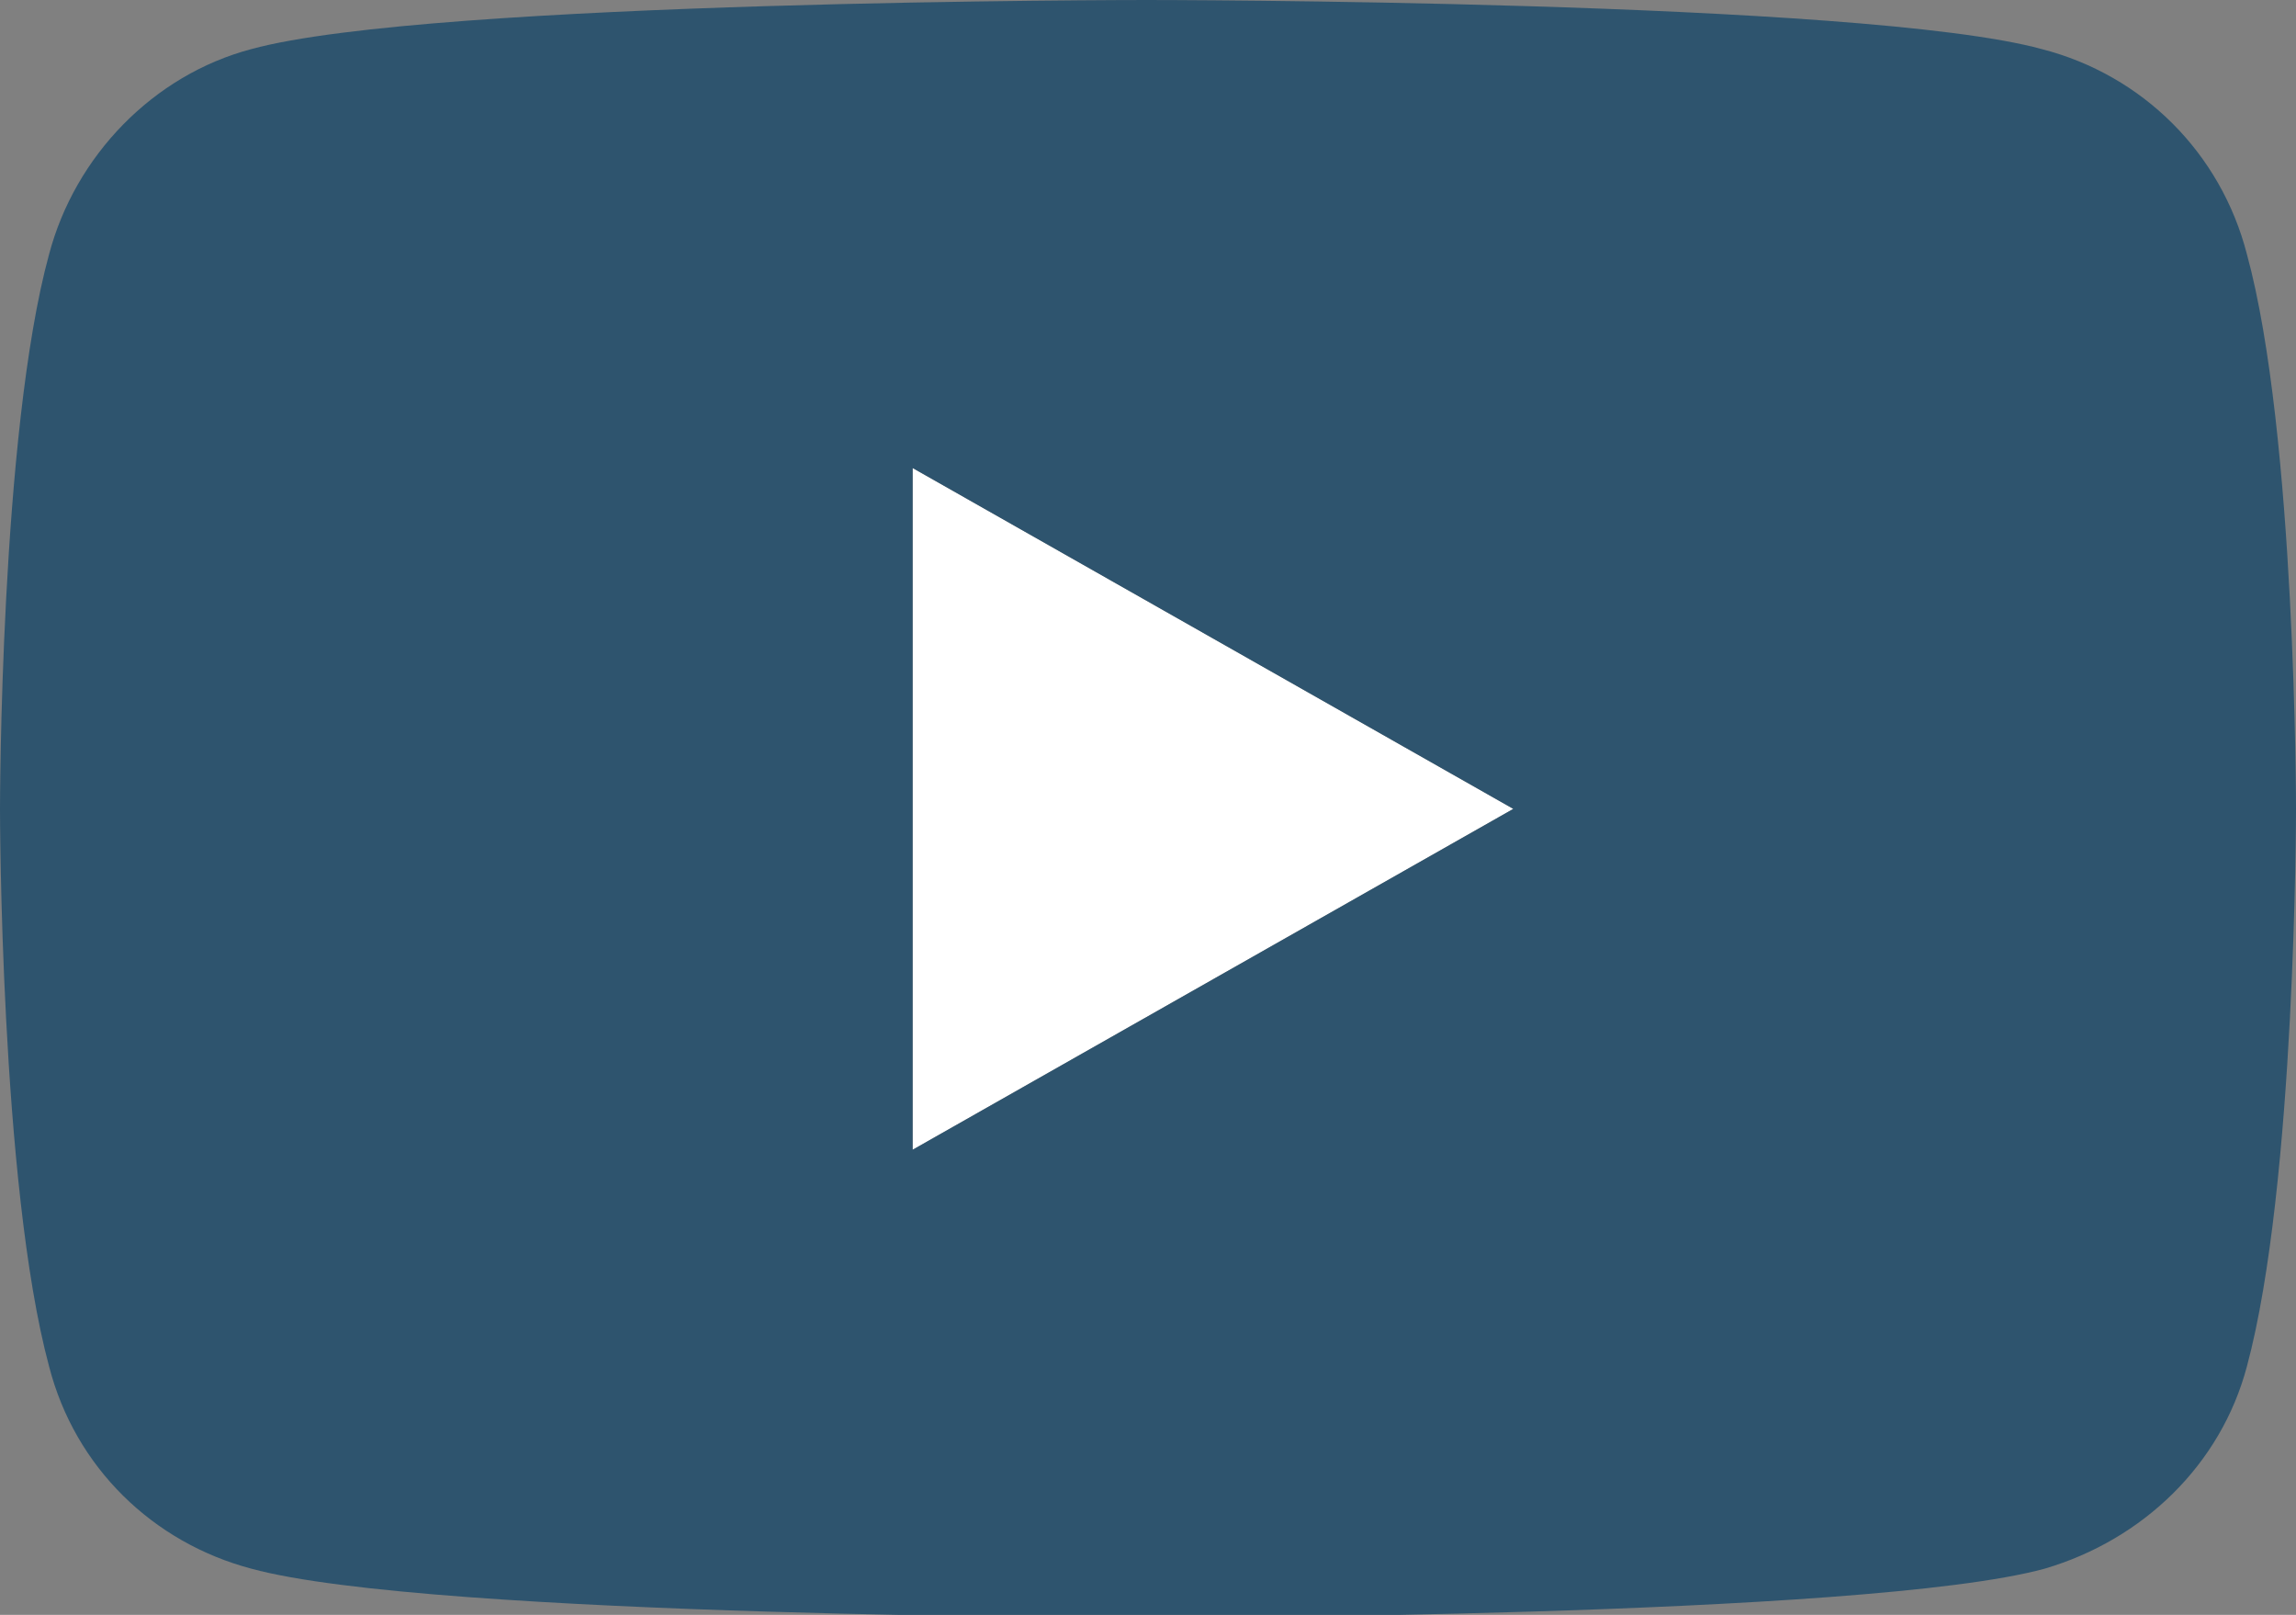
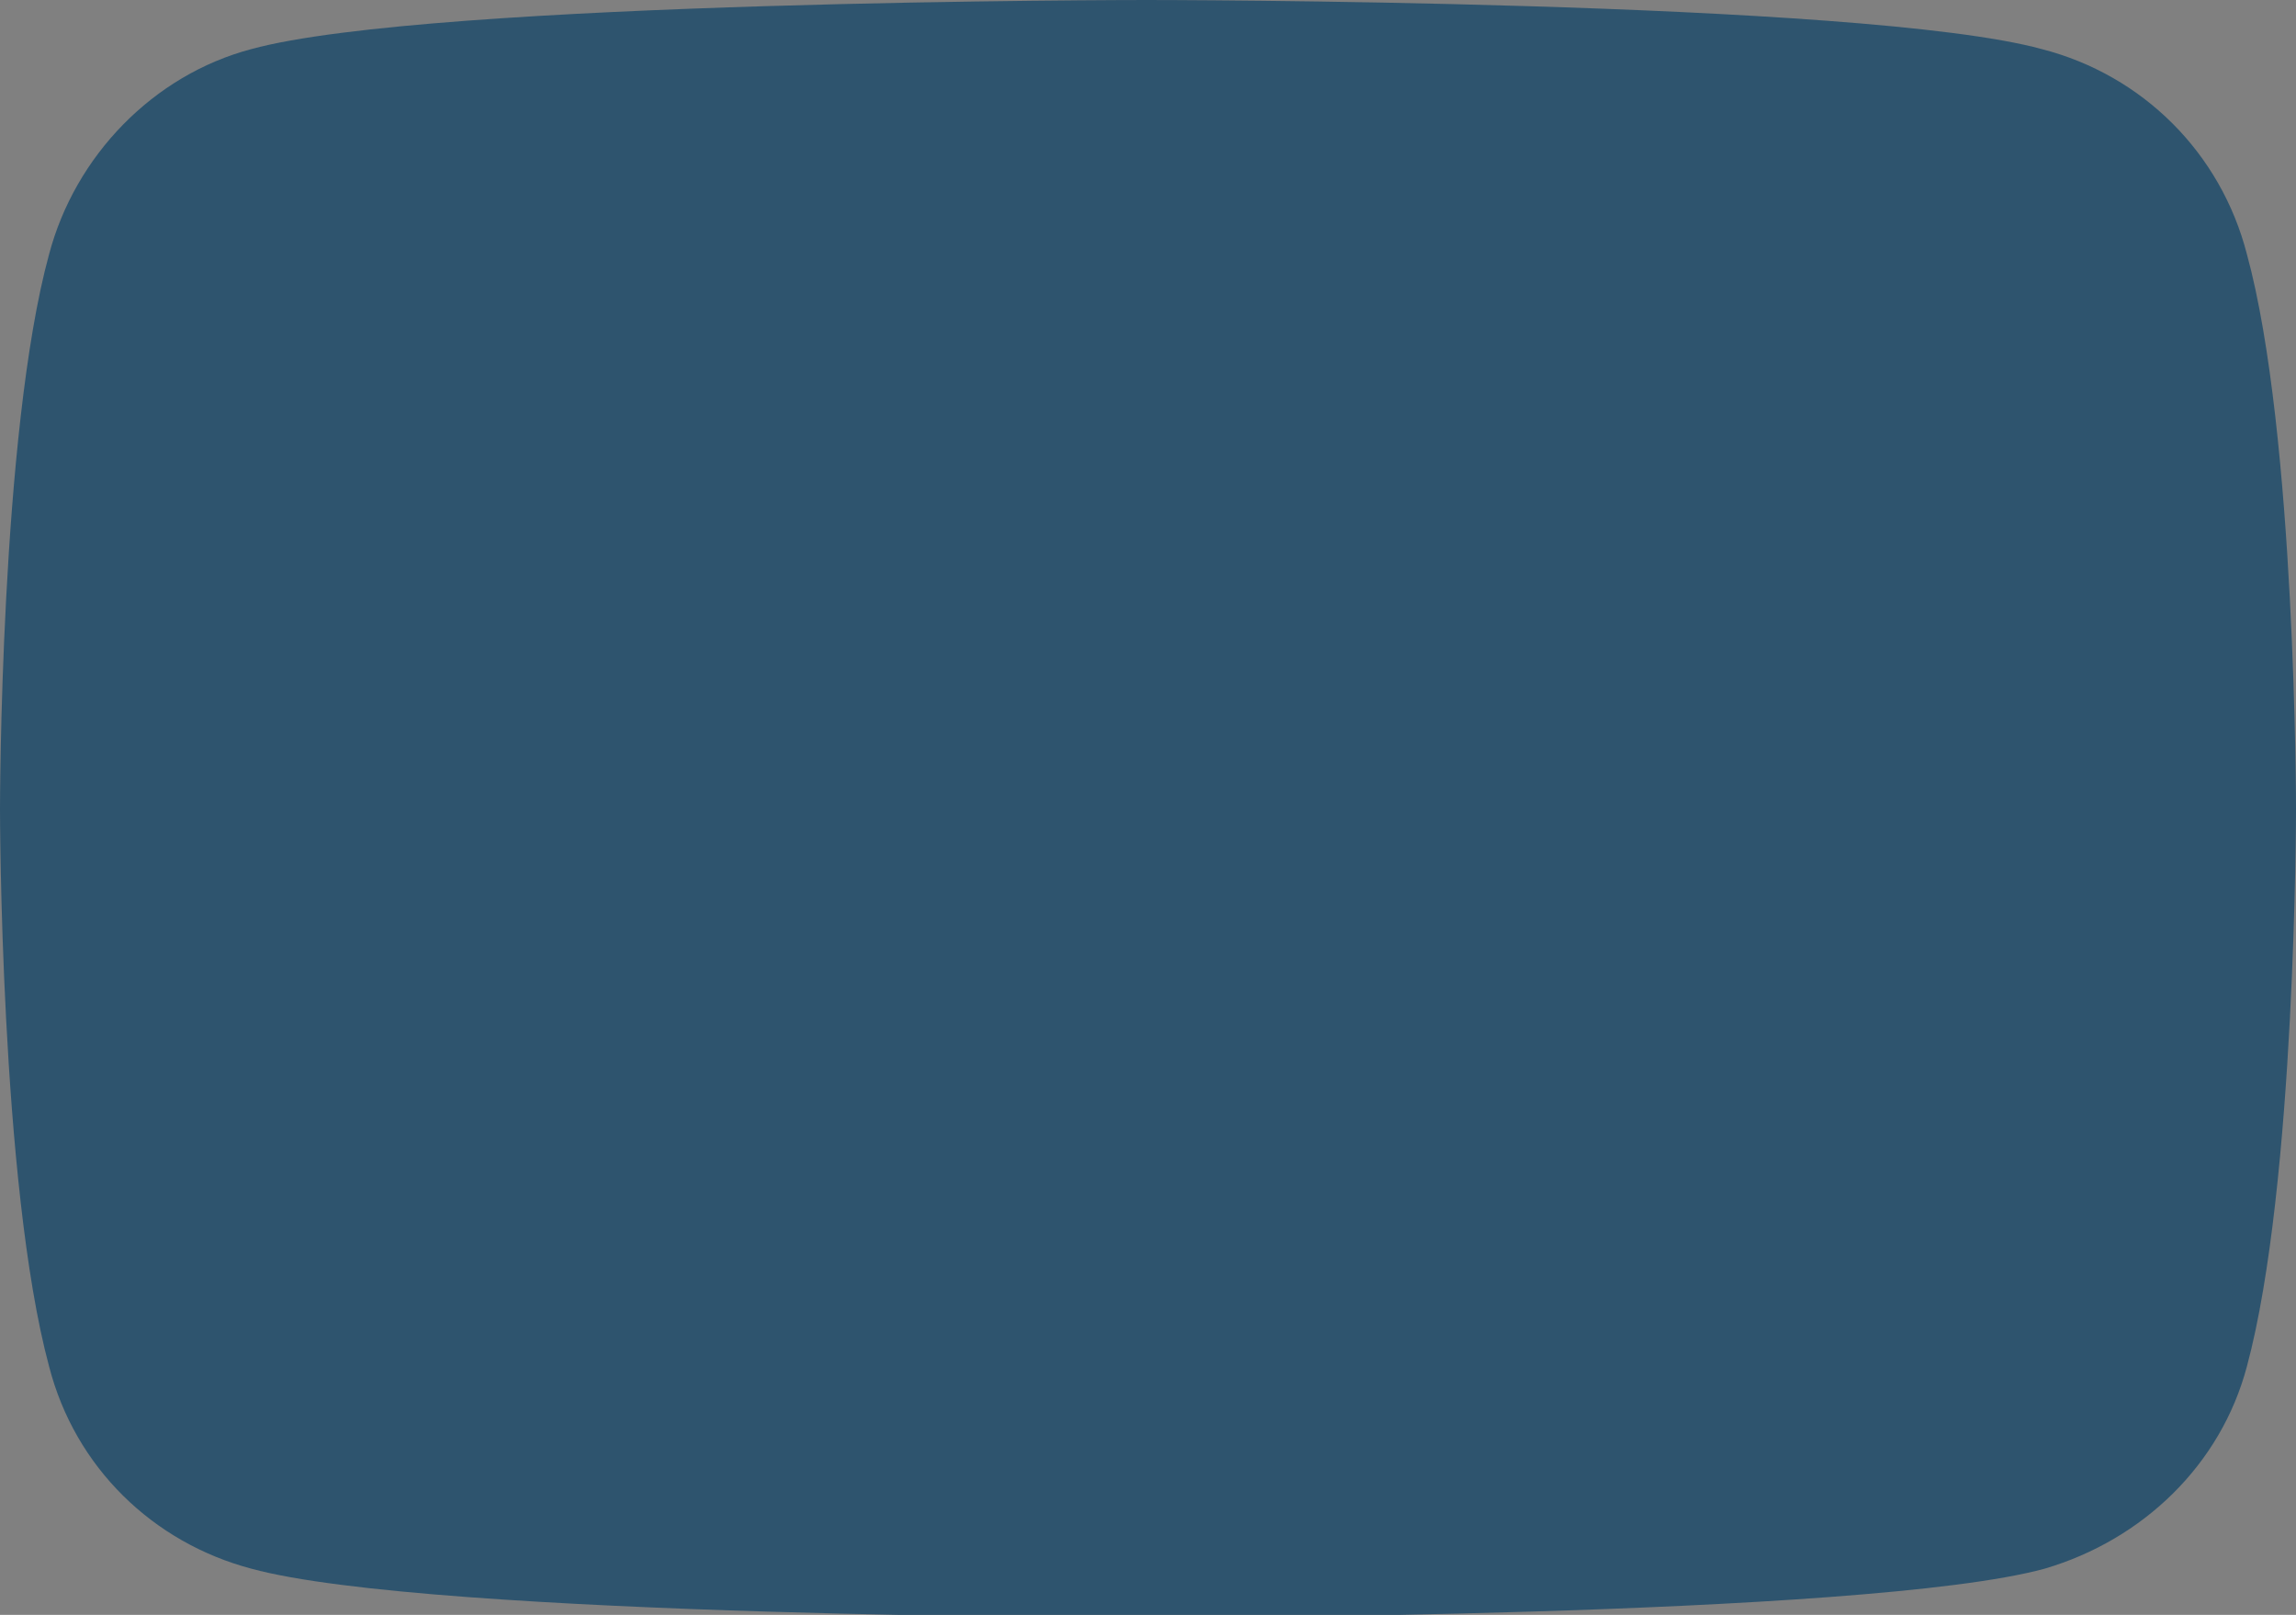
<svg xmlns="http://www.w3.org/2000/svg" version="1.1" id="Layer_1" x="0px" y="0px" width="79.5px" height="55.9px" viewBox="0 0 79.5 55.9" style="enable-background:new 0 0 79.5 55.9;" xml:space="preserve">
  <rect x="0" y="0" width="79.5" height="55.9" fill="#808080" stroke="none" />
  <style type="text/css">
	.st0{fill:#FFFFFF;}
	.st1{fill:#2E546E;}
</style>
  <g>
    <g id="XMLID_1_">
      <g>
-         <polygon class="st0" points="52.4,28 31.6,39.8 31.6,16.2    " />
-         <path class="st1" d="M77.8,8.8C79.5,15,79.5,28,79.5,28s0,13-1.7,19.3c-0.9,3.4-3.6,6-7,7c-6.2,1.7-31,1.7-31,1.7     s-24.9,0-31.1-1.7c-3.4-0.9-6.1-3.5-7-7C0,41,0,28,0,28S0,15,1.7,8.8c0.9-3.4,3.6-6.2,7-7.1C14.9,0,39.7,0,39.7,0s24.8,0,31,1.7     C74.2,2.6,76.9,5.3,77.8,8.8z M31.6,39.8L52.4,28L31.6,16.2V39.8z" />
+         <path class="st1" d="M77.8,8.8C79.5,15,79.5,28,79.5,28s0,13-1.7,19.3c-0.9,3.4-3.6,6-7,7c-6.2,1.7-31,1.7-31,1.7     s-24.9,0-31.1-1.7c-3.4-0.9-6.1-3.5-7-7C0,41,0,28,0,28S0,15,1.7,8.8c0.9-3.4,3.6-6.2,7-7.1C14.9,0,39.7,0,39.7,0s24.8,0,31,1.7     C74.2,2.6,76.9,5.3,77.8,8.8z M31.6,39.8L52.4,28V39.8z" />
      </g>
    </g>
  </g>
</svg>